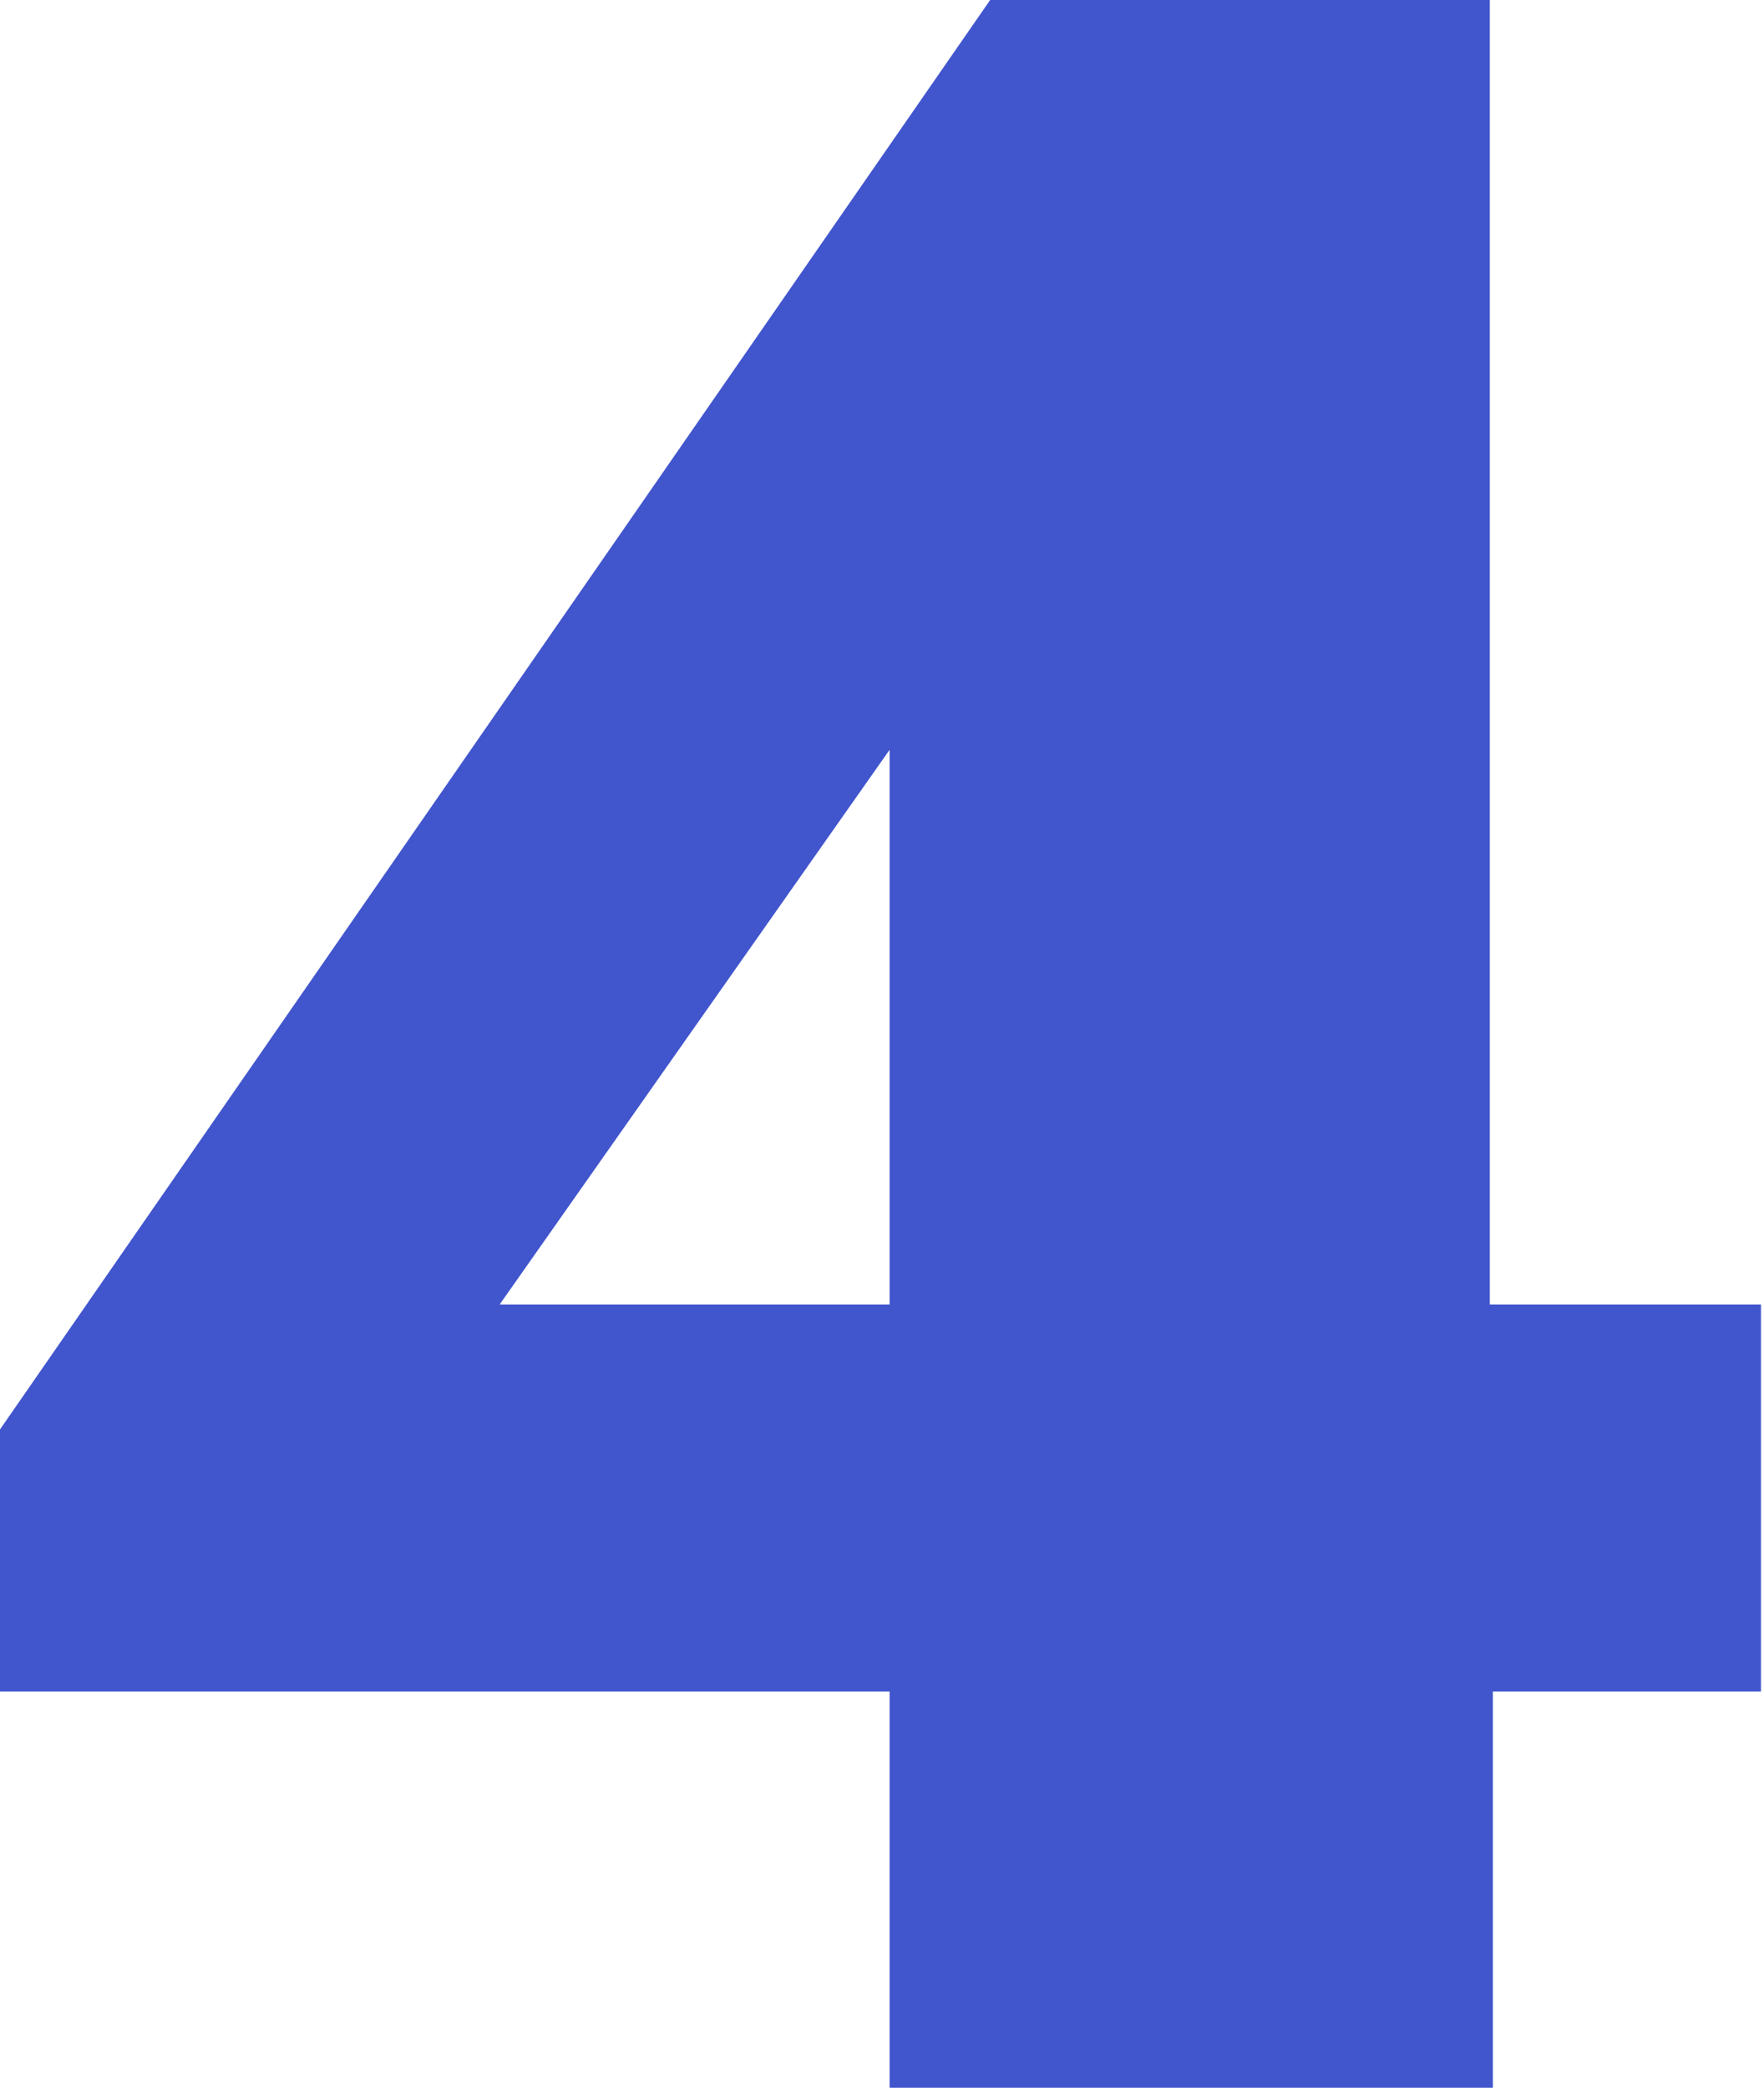
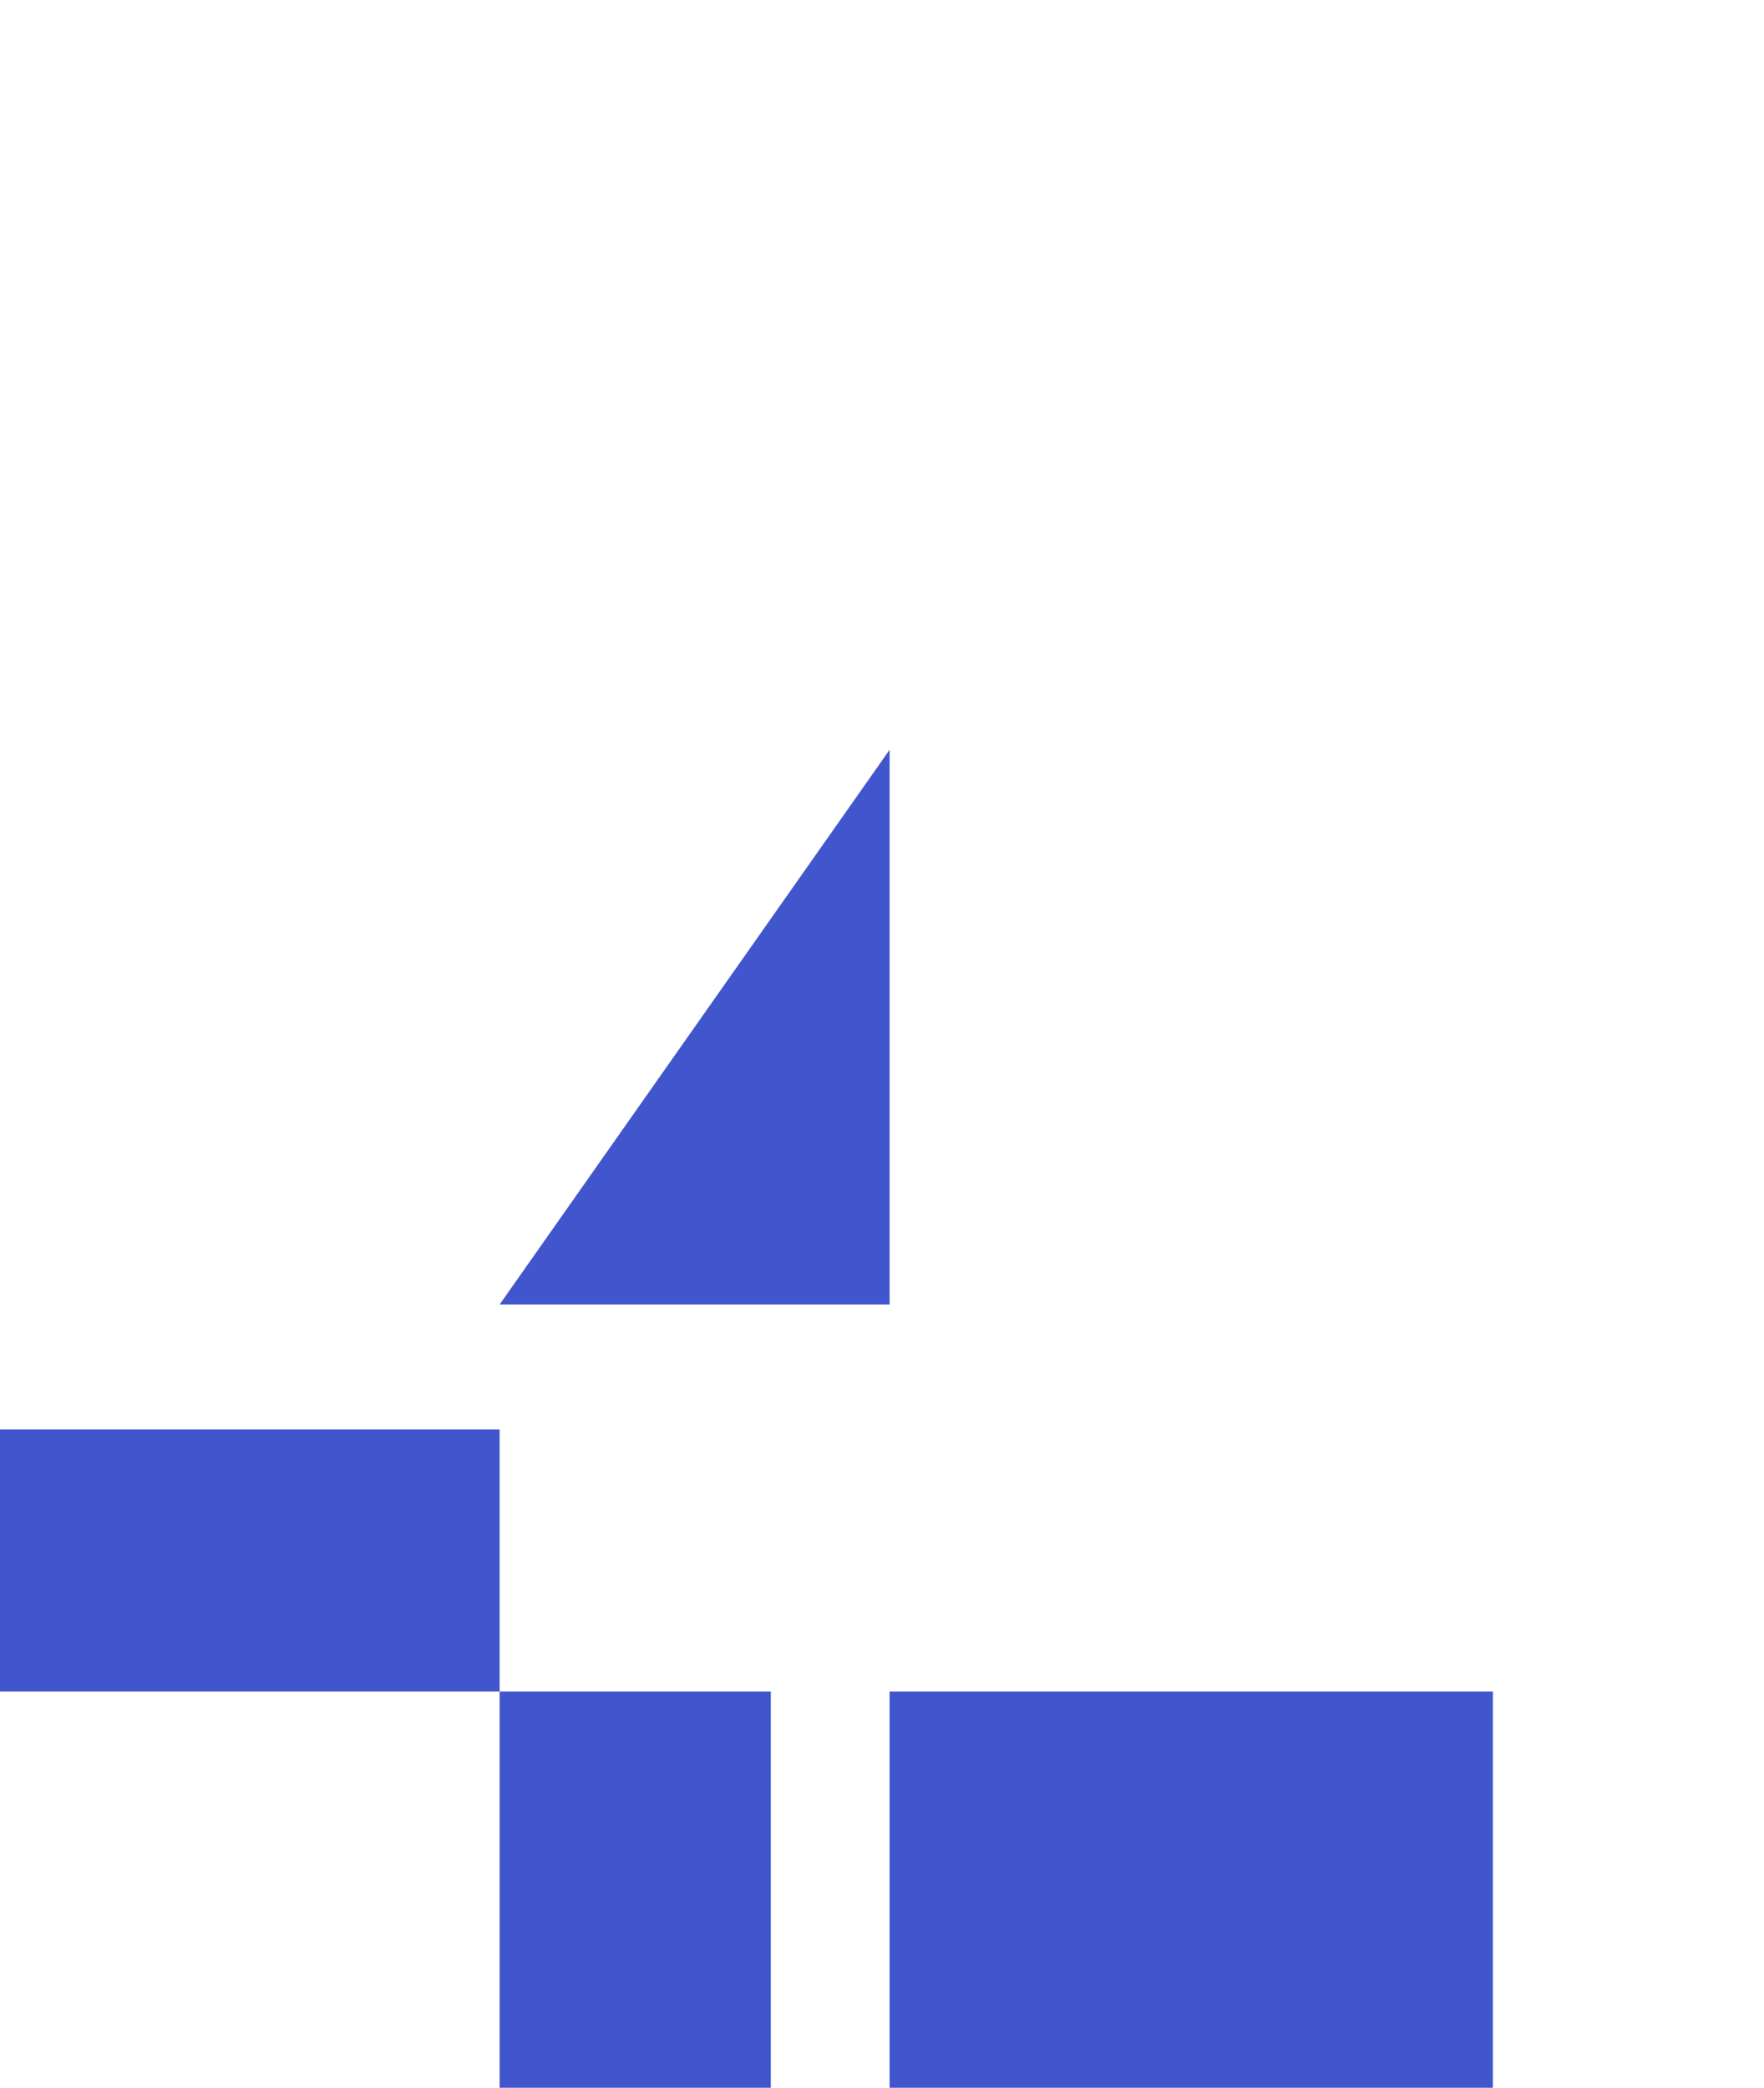
<svg xmlns="http://www.w3.org/2000/svg" id="Layer_1" x="0px" y="0px" viewBox="0 0 57.9 68.5" style="enable-background:new 0 0 57.9 68.5;" xml:space="preserve">
  <style type="text/css"> .st0{fill:#4155CD;} </style>
  <g>
-     <path class="st0" d="M57.9,55.5h-8.9v13H29.2v-13H0v-8.6L32.5,0h16.4v42.8h8.9V55.5z M29.2,42.8V24.6L16.4,42.8H29.2z" />
+     <path class="st0" d="M57.9,55.5h-8.9v13H29.2v-13H0v-8.6h16.4v42.8h8.9V55.5z M29.2,42.8V24.6L16.4,42.8H29.2z" />
  </g>
</svg>